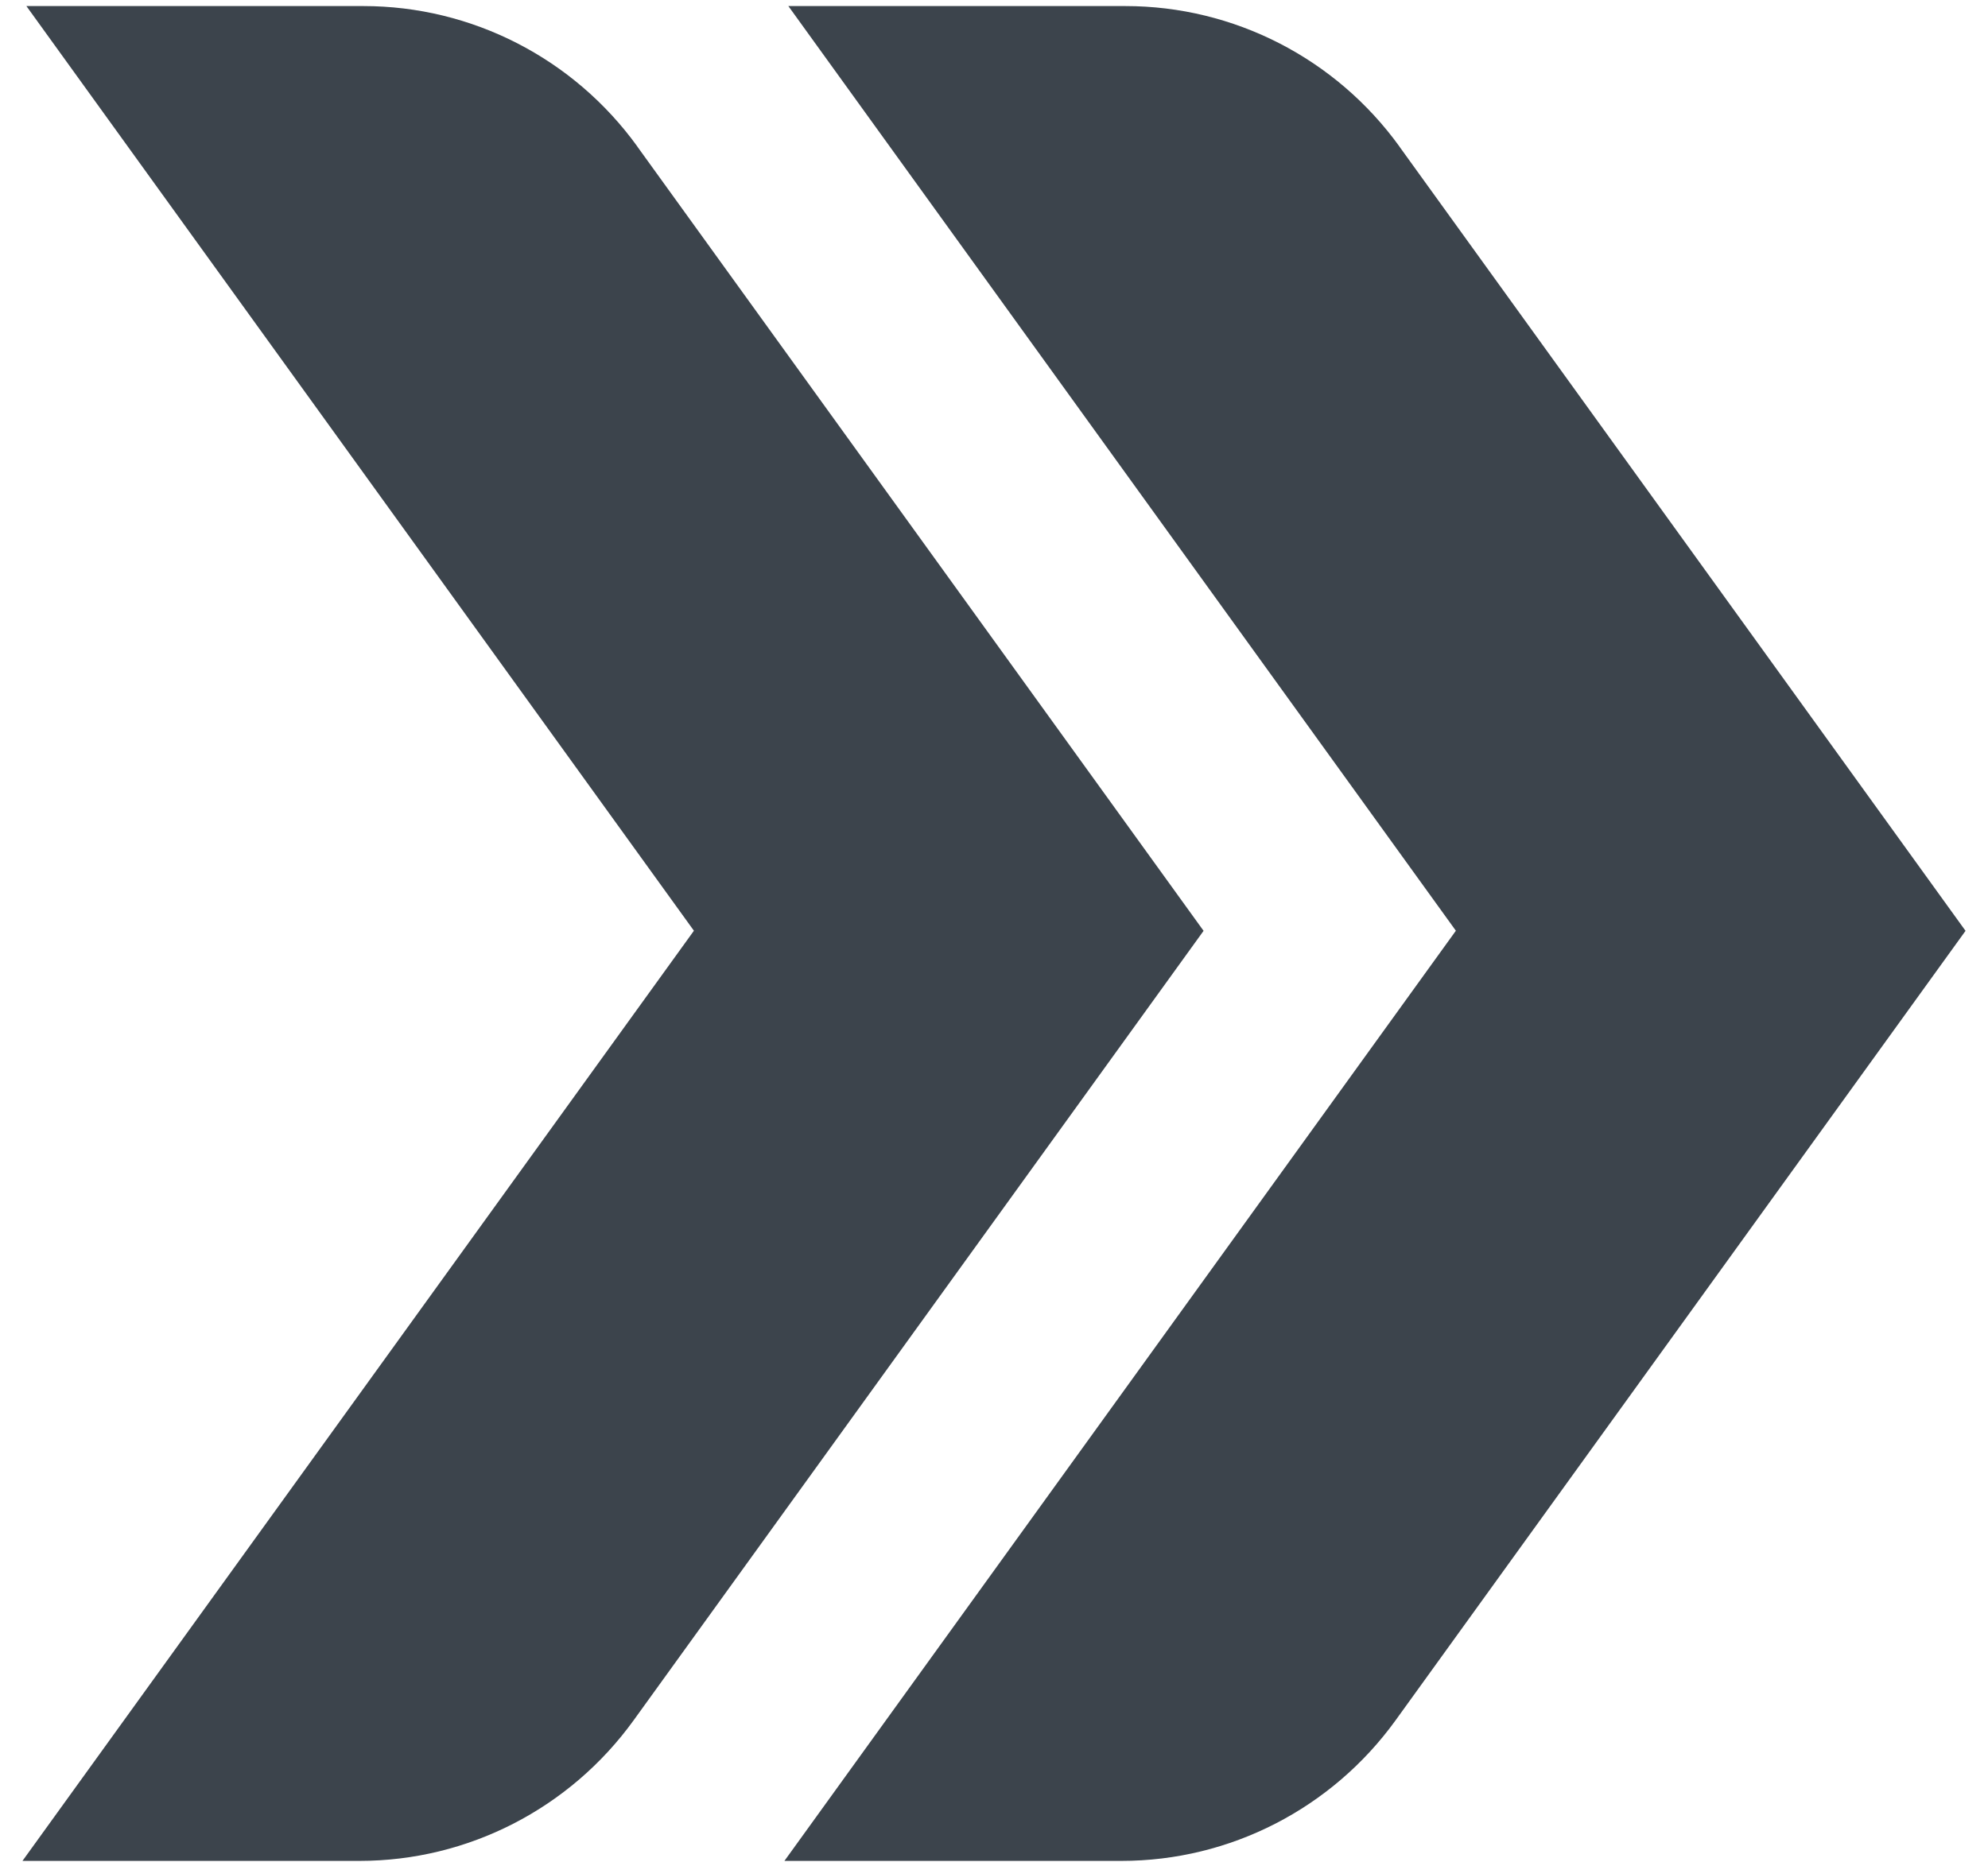
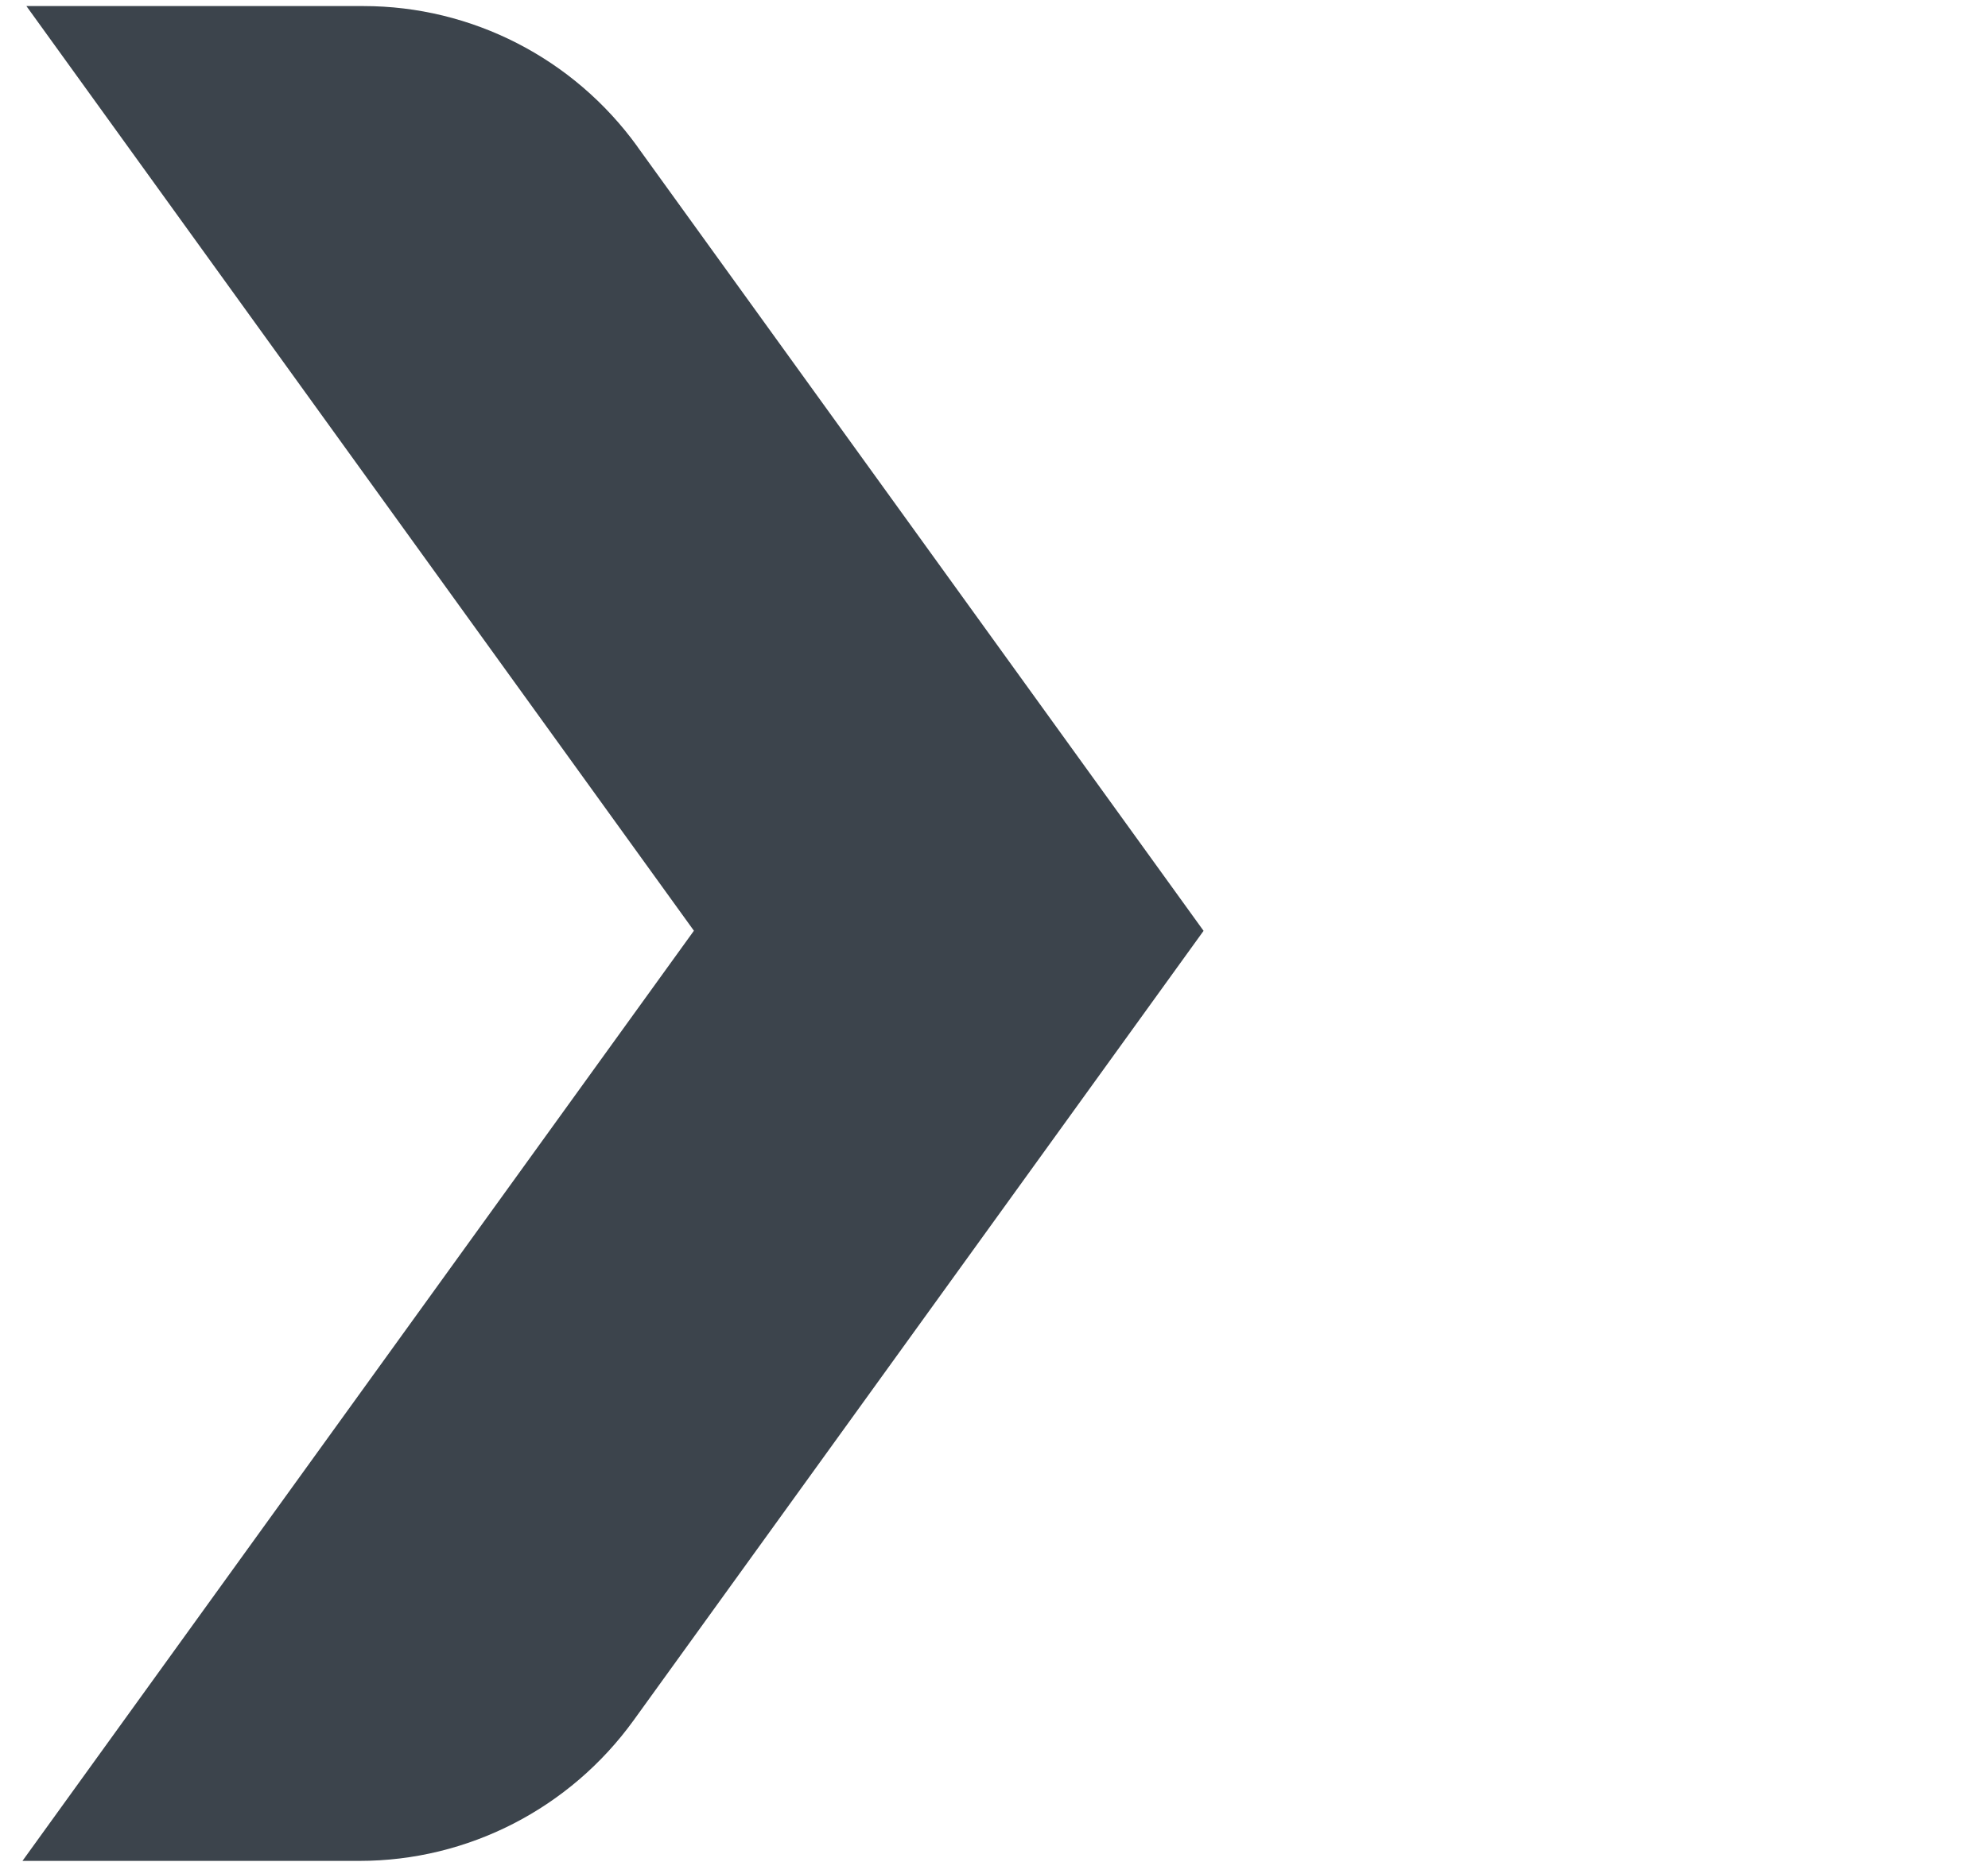
<svg xmlns="http://www.w3.org/2000/svg" width="79" height="74" viewBox="0 0 79 74" fill="none">
  <path d="M25.331 5.828C22.799 2.318 18.75 0.241 14.44 0.241H1.049L27.575 36.993L0.893 73.963H14.288C18.598 73.963 22.647 71.882 25.179 68.376L47.828 36.997L25.331 5.832V5.828Z" fill="#3C444C" />
-   <path d="M55.615 5.828C53.082 2.318 49.033 0.241 44.719 0.241H31.328L57.854 36.993L31.172 73.963H44.567C48.877 73.963 52.926 71.882 55.458 68.376L78.107 36.997L55.615 5.832V5.828Z" fill="#3C444C" />
</svg>